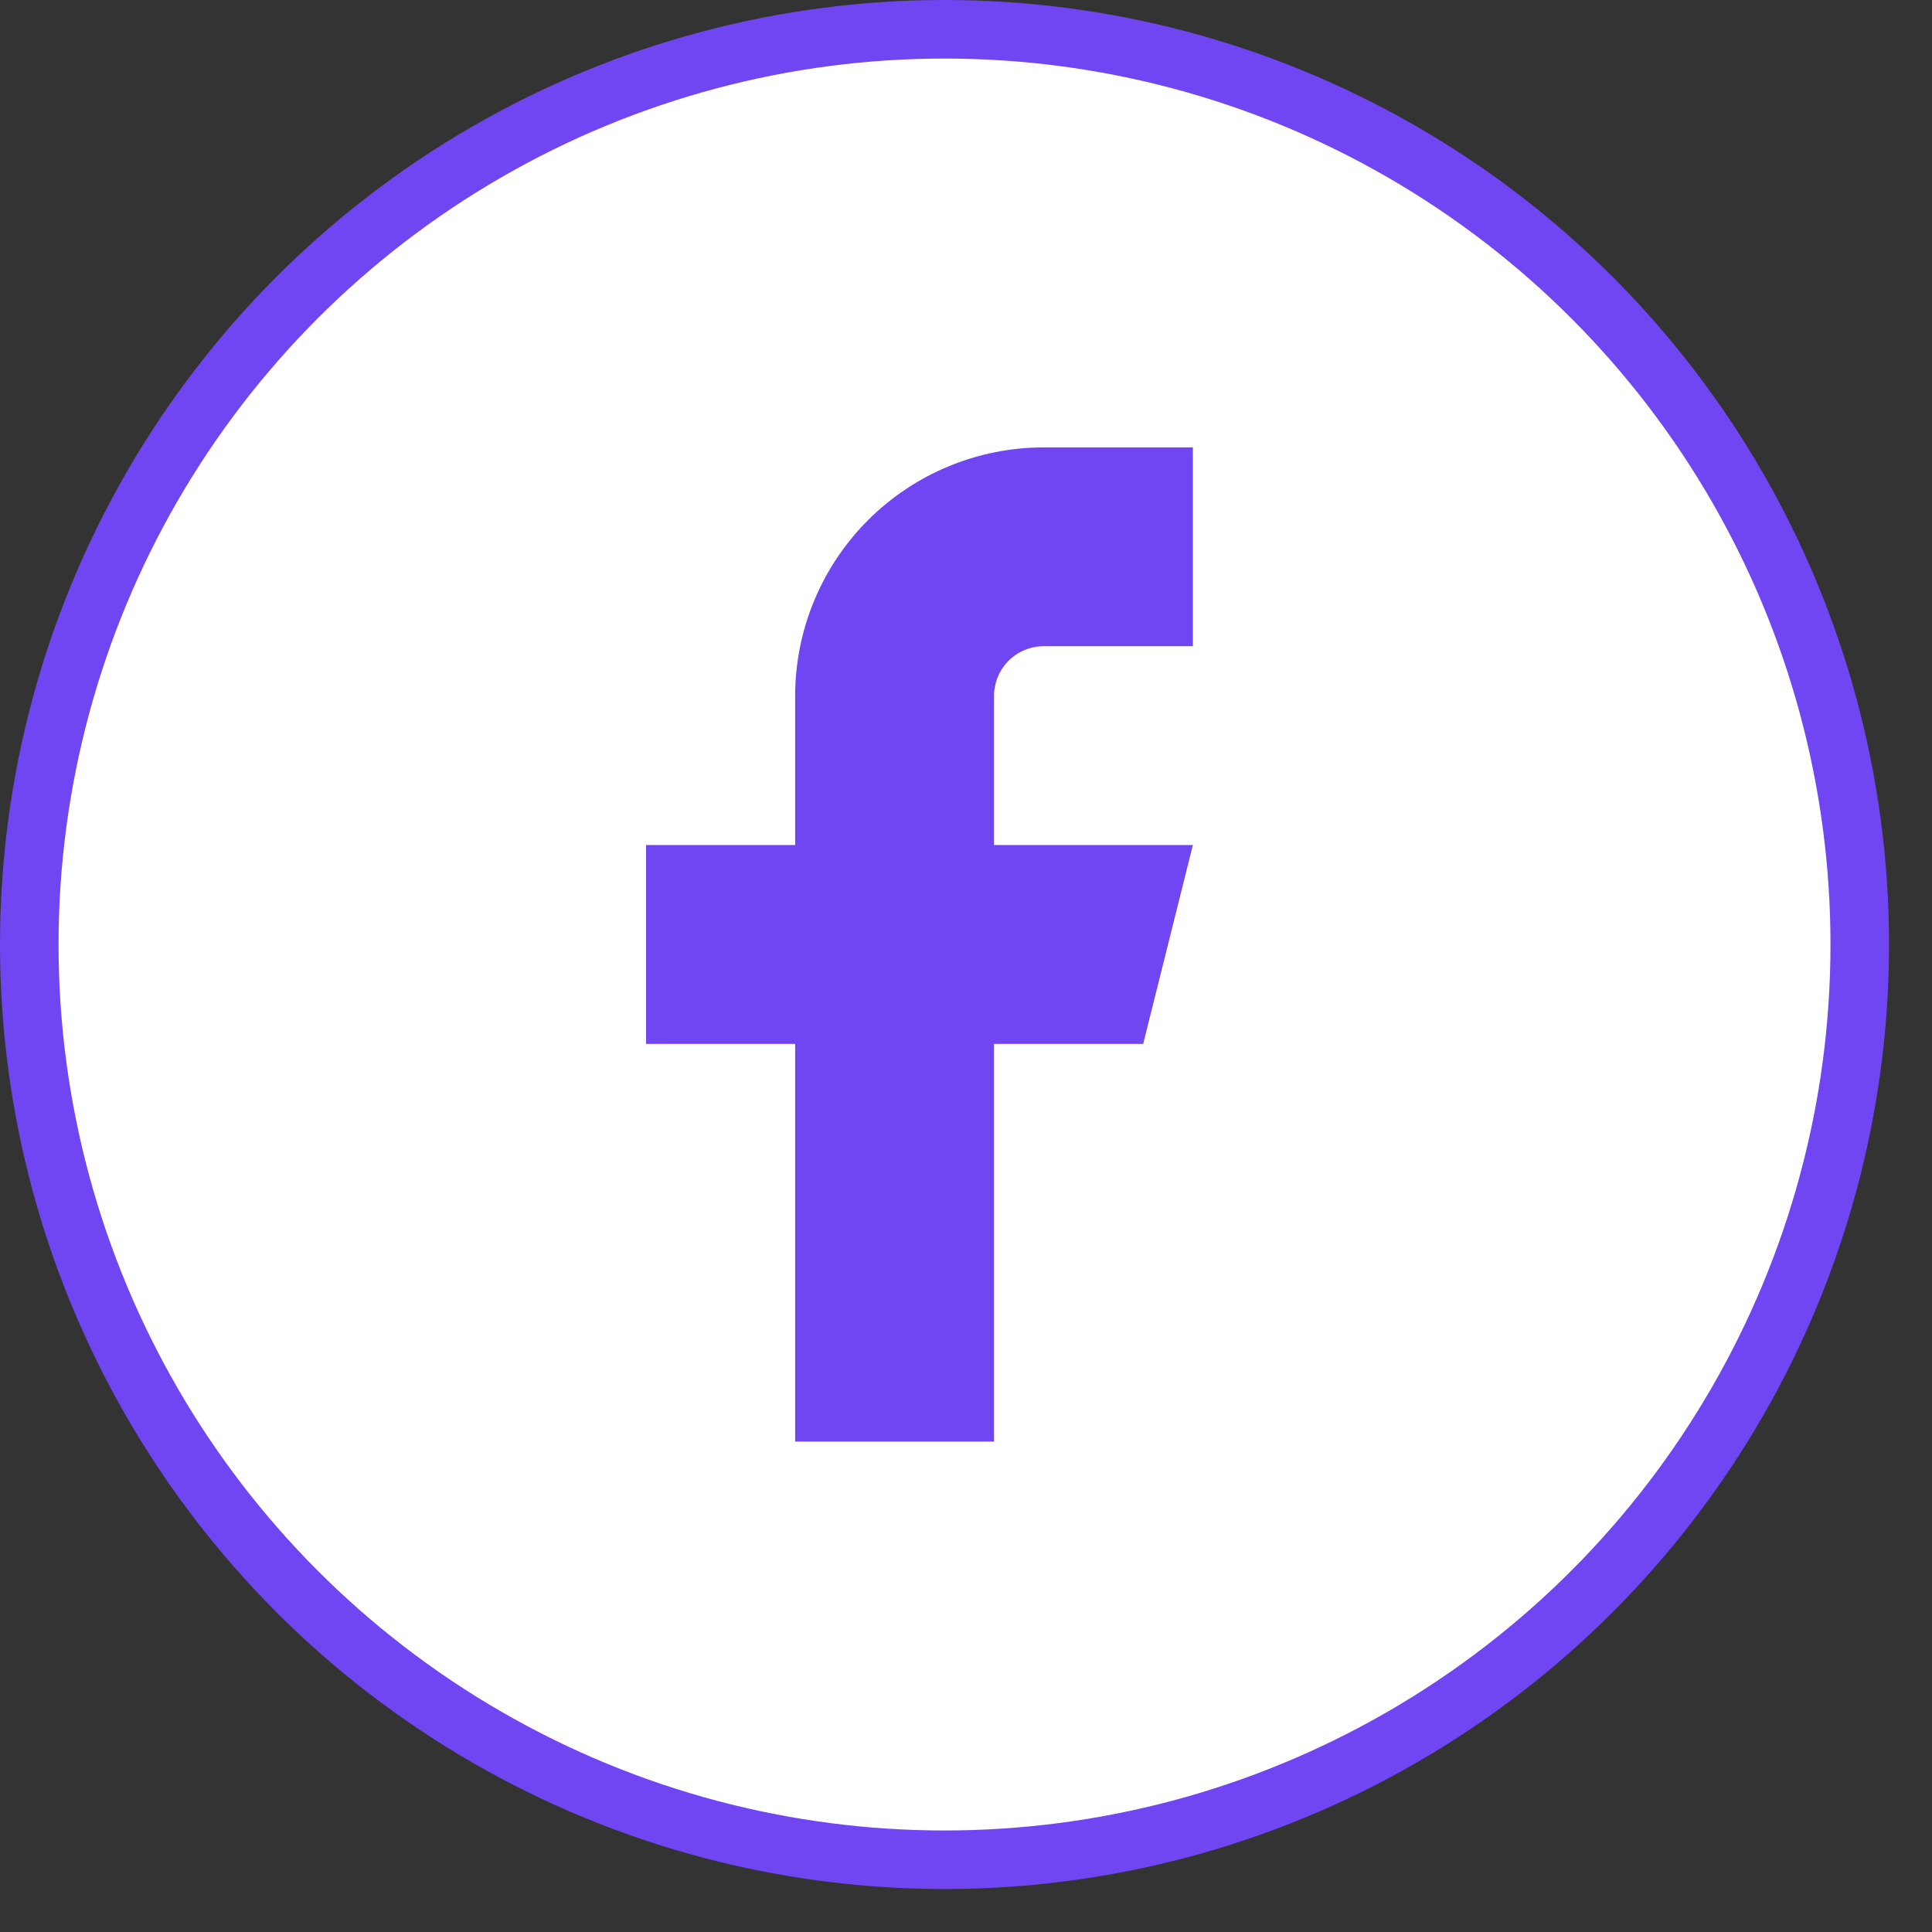
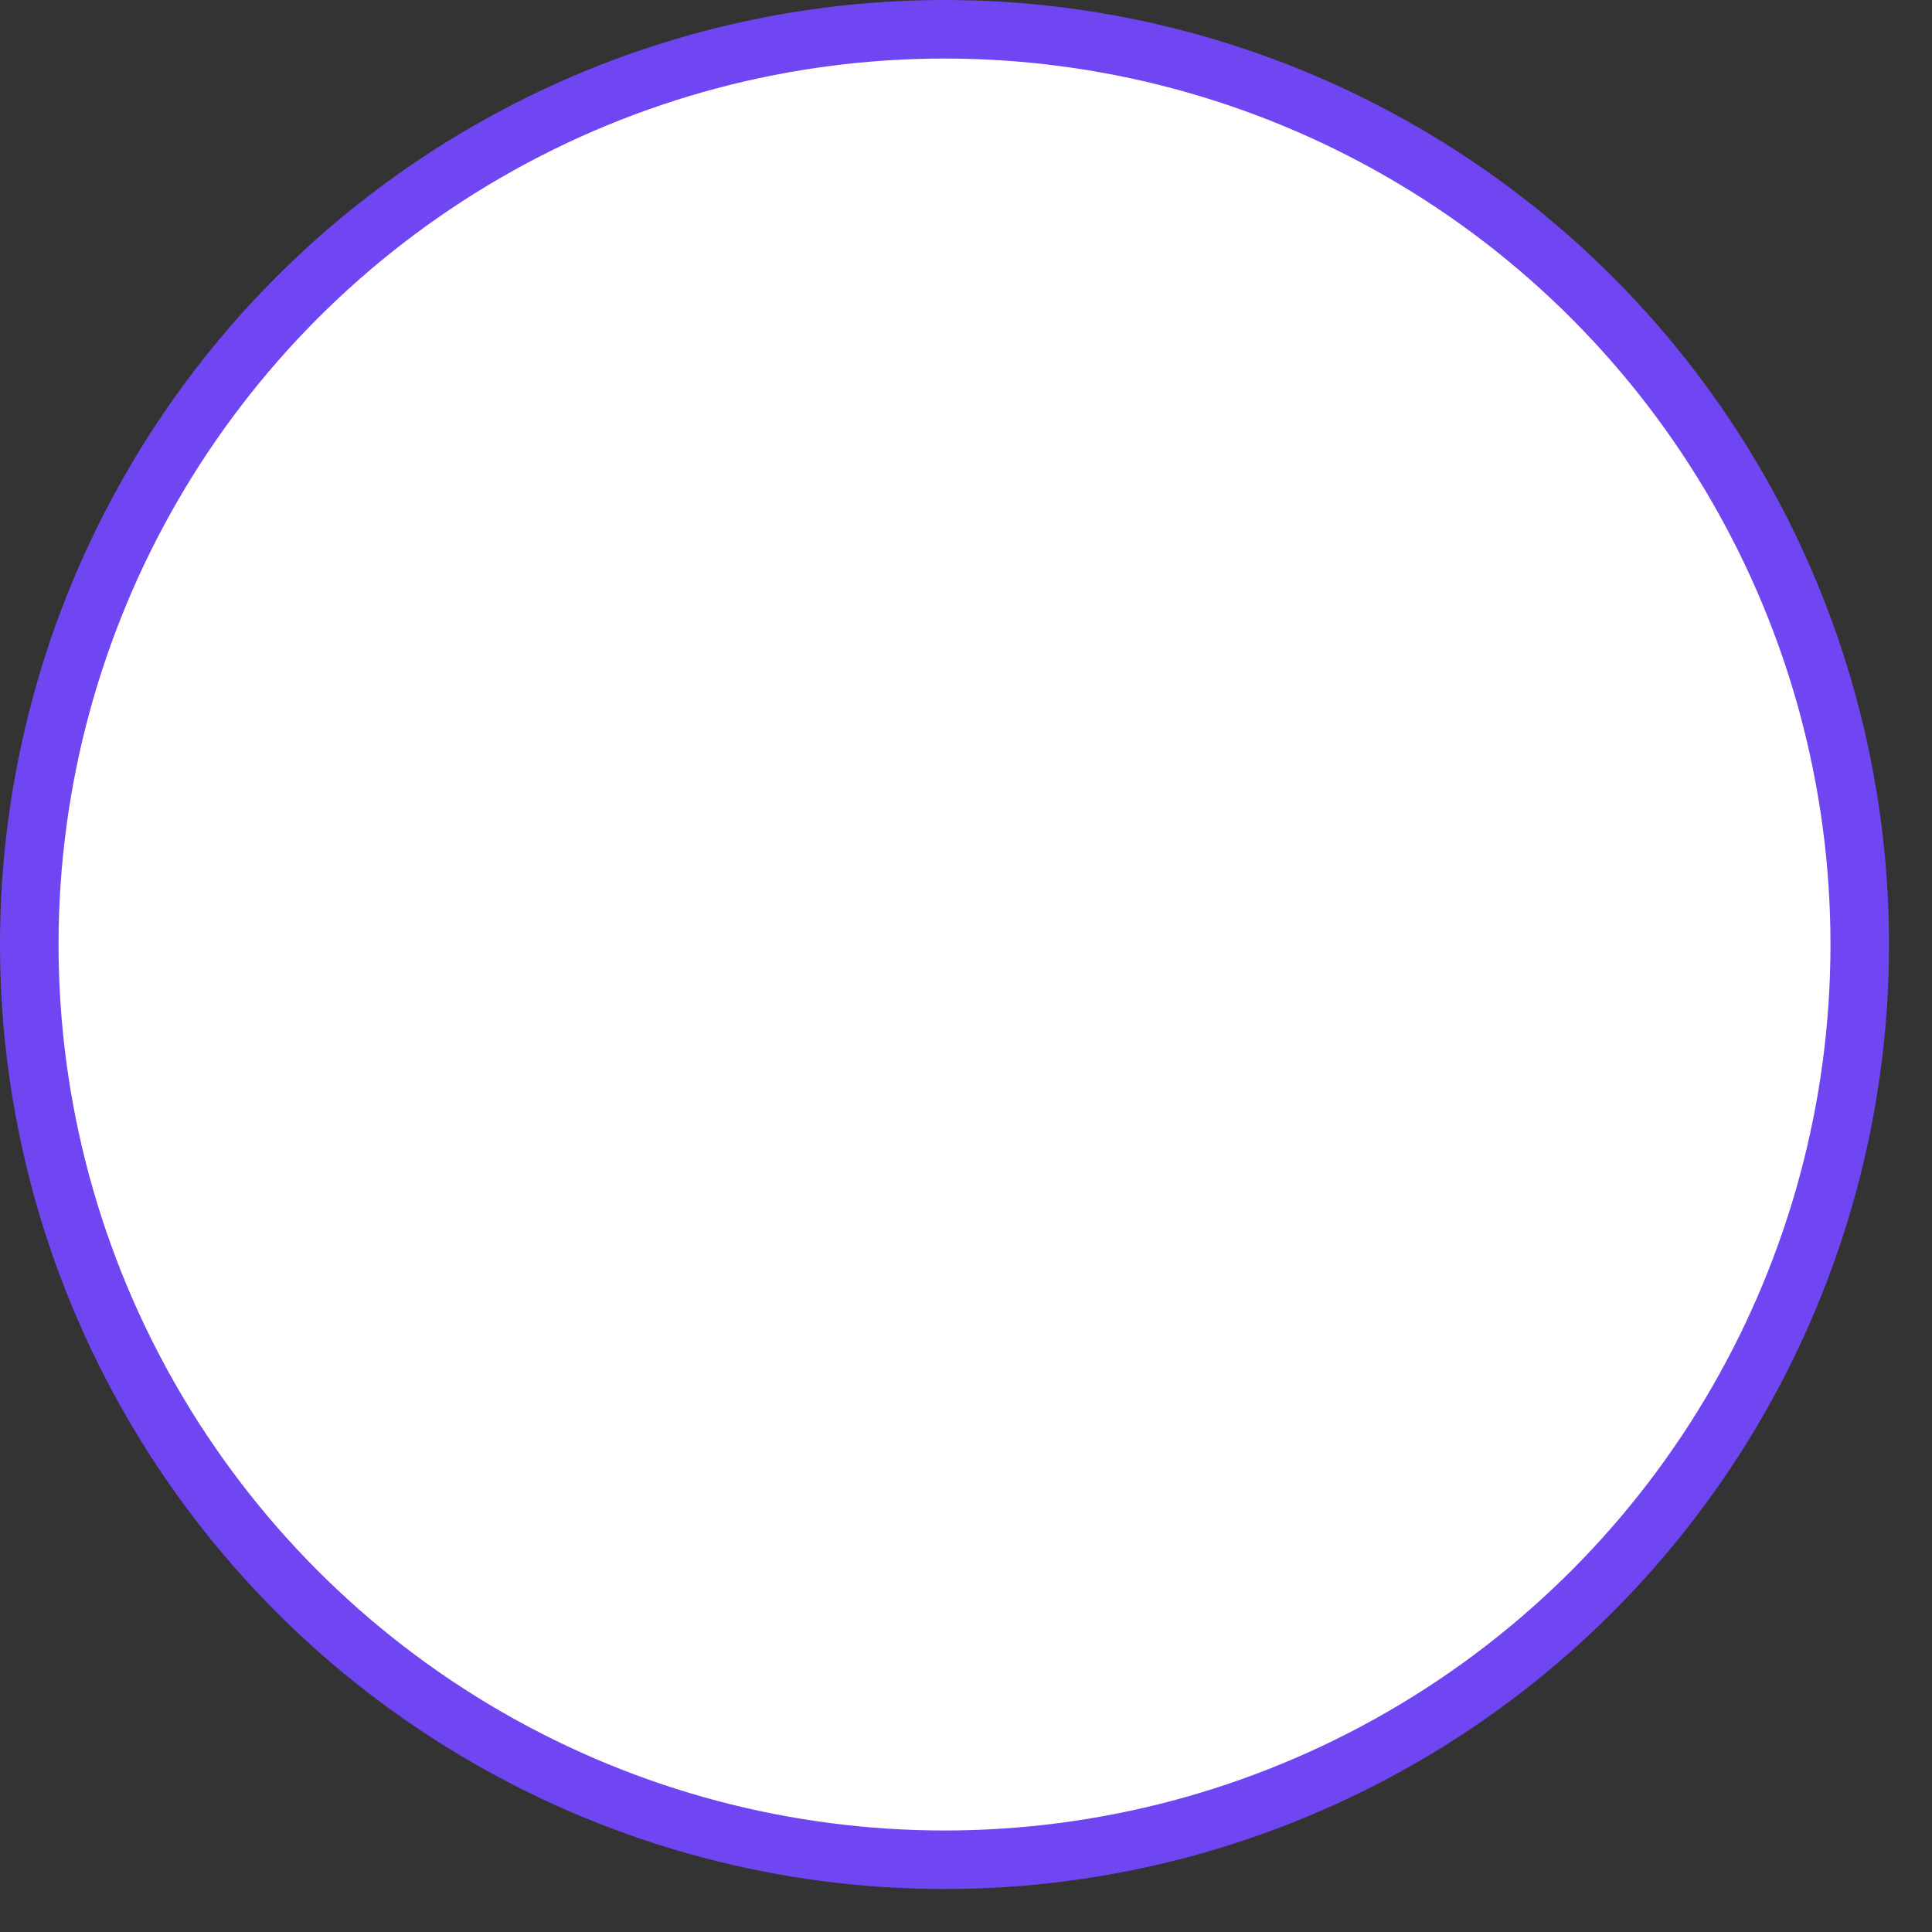
<svg xmlns="http://www.w3.org/2000/svg" width="33" height="33" viewBox="0 0 33 33" fill="none">
  <rect x="0" y="0" width="33" height="33" fill="#333333" stroke="none" />
  <circle cx="16.133" cy="16.133" r="15.633" fill="white" stroke="#7045F2" />
-   <path d="M20.375 7.642H17.828C16.702 7.642 15.622 8.089 14.826 8.885C14.03 9.681 13.582 10.761 13.582 11.887V14.434H11.035V17.831H13.582V24.623H16.979V17.831H19.526L20.375 14.434H16.979V11.887C16.979 11.662 17.068 11.446 17.227 11.287C17.387 11.127 17.603 11.038 17.828 11.038H20.375V7.642Z" fill="#7045F2" />
</svg>